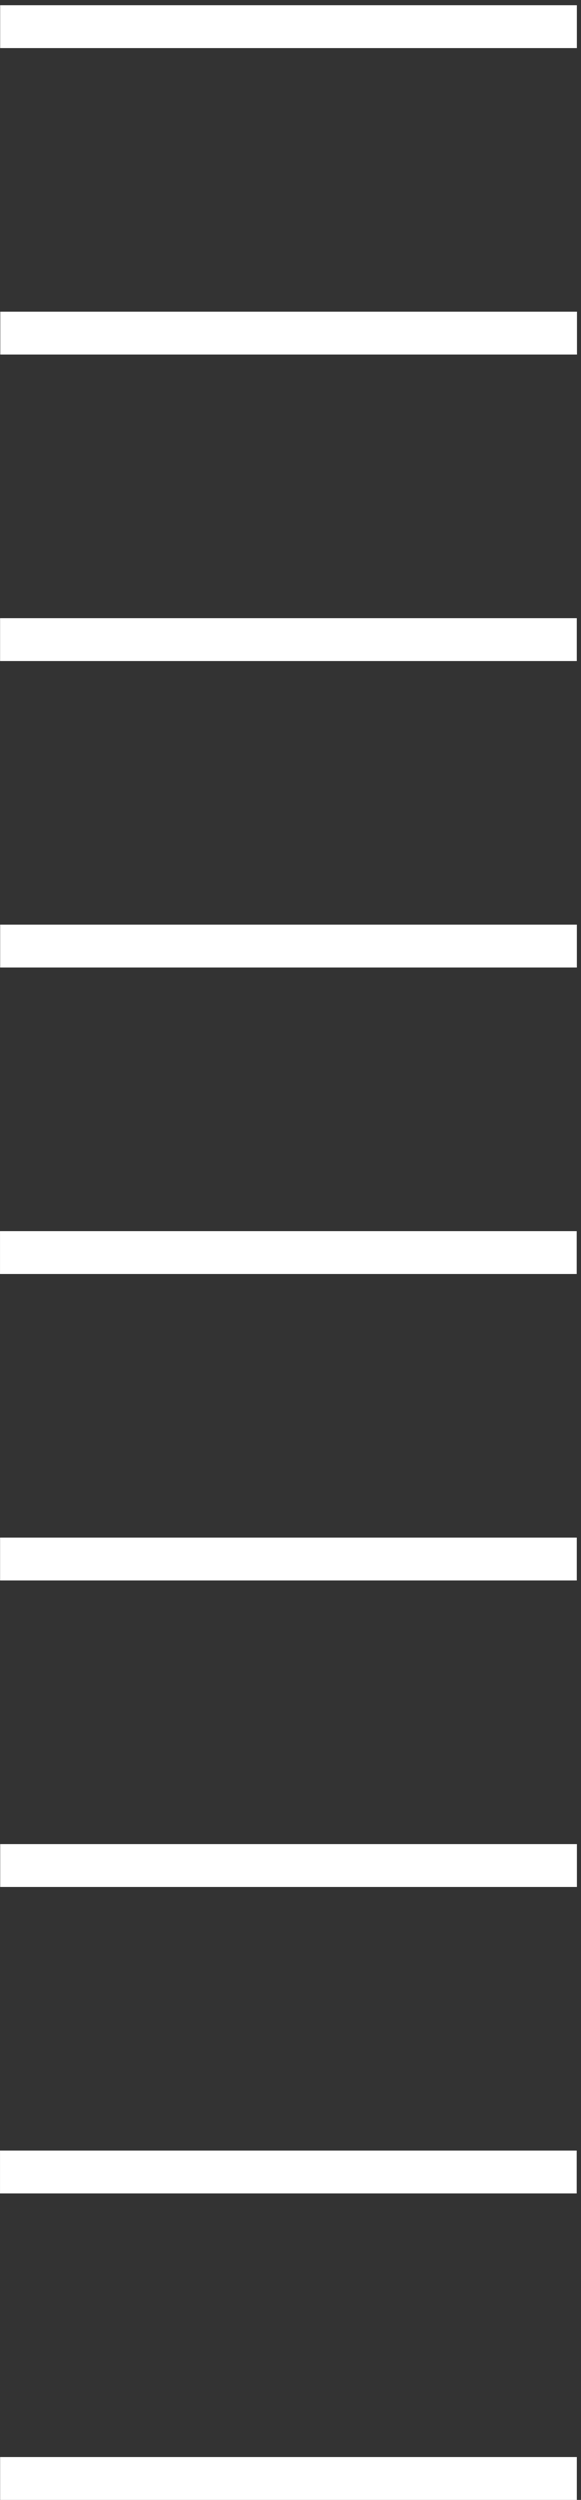
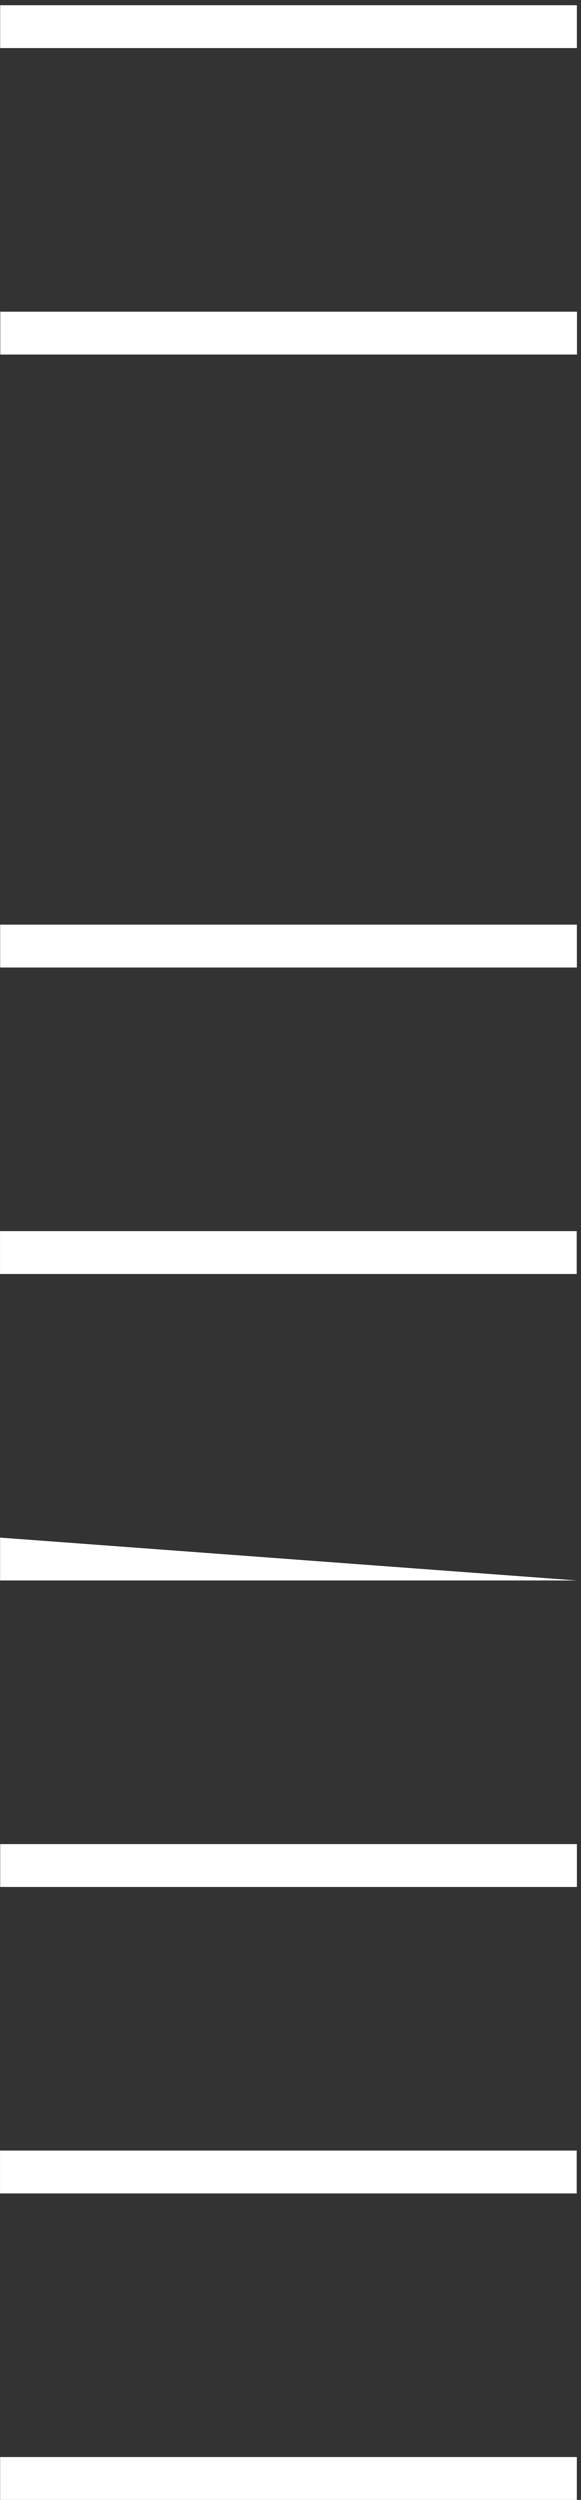
<svg xmlns="http://www.w3.org/2000/svg" width="57" height="245" viewBox="0 0 57 245" fill="none">
  <rect x="0" y="0" width="57" height="245" fill="#333333" stroke="none" />
  <path d="M56.594 4.712V0.512L0.017 0.512V4.712L56.594 4.712Z" fill="white" />
  <path d="M56.605 34.747V30.547L0.029 30.547V34.747L56.605 34.747Z" fill="white" />
-   <path d="M56.586 64.784V60.584L0.009 60.584V64.784L56.586 64.784Z" fill="white" />
  <path d="M56.594 94.819V90.619L0.017 90.619V94.819L56.594 94.819Z" fill="white" />
  <path d="M56.578 124.856V120.656L0.002 120.656V124.856L56.578 124.856Z" fill="white" />
-   <path d="M56.586 154.891V150.691L0.009 150.691V154.891L56.586 154.891Z" fill="white" />
+   <path d="M56.586 154.891L0.009 150.691V154.891L56.586 154.891Z" fill="white" />
  <path d="M56.598 184.929V180.729L0.021 180.729V184.929L56.598 184.929Z" fill="white" />
  <path d="M56.578 214.964V210.764L0.002 210.764V214.964L56.578 214.964Z" fill="white" />
  <path d="M56.59 244.999V240.799L0.013 240.799V244.999L56.59 244.999Z" fill="white" />
</svg>